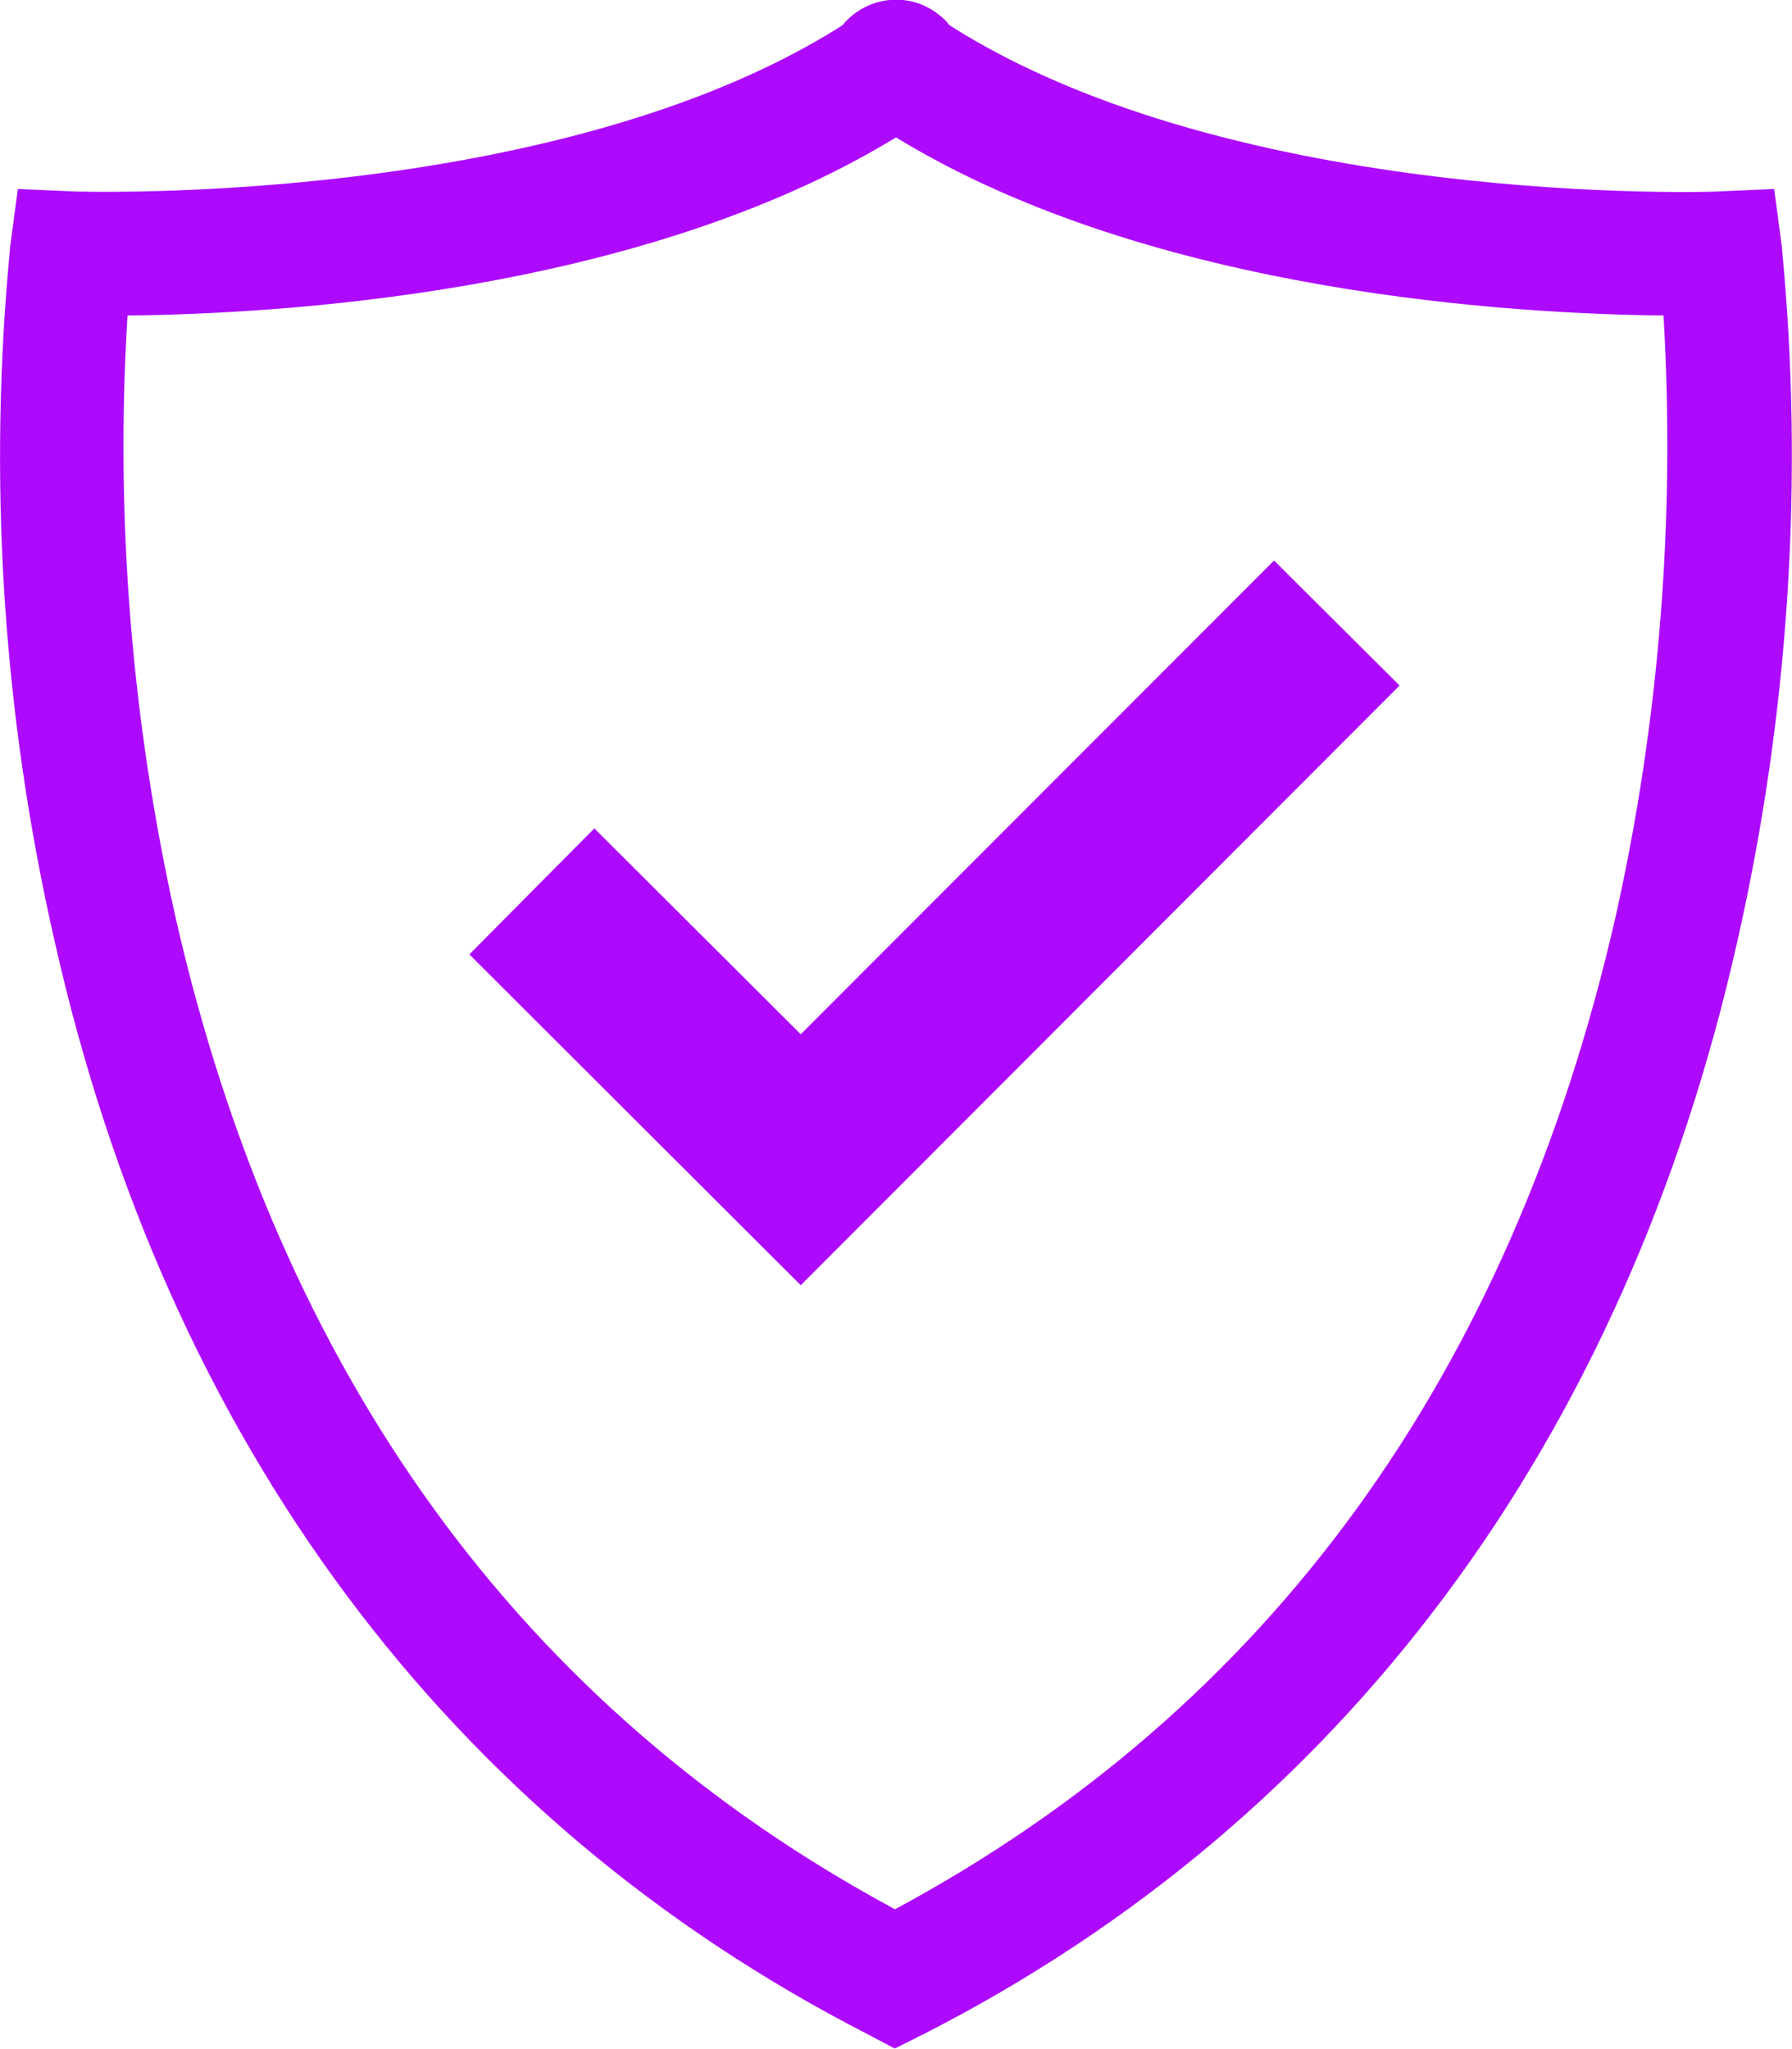
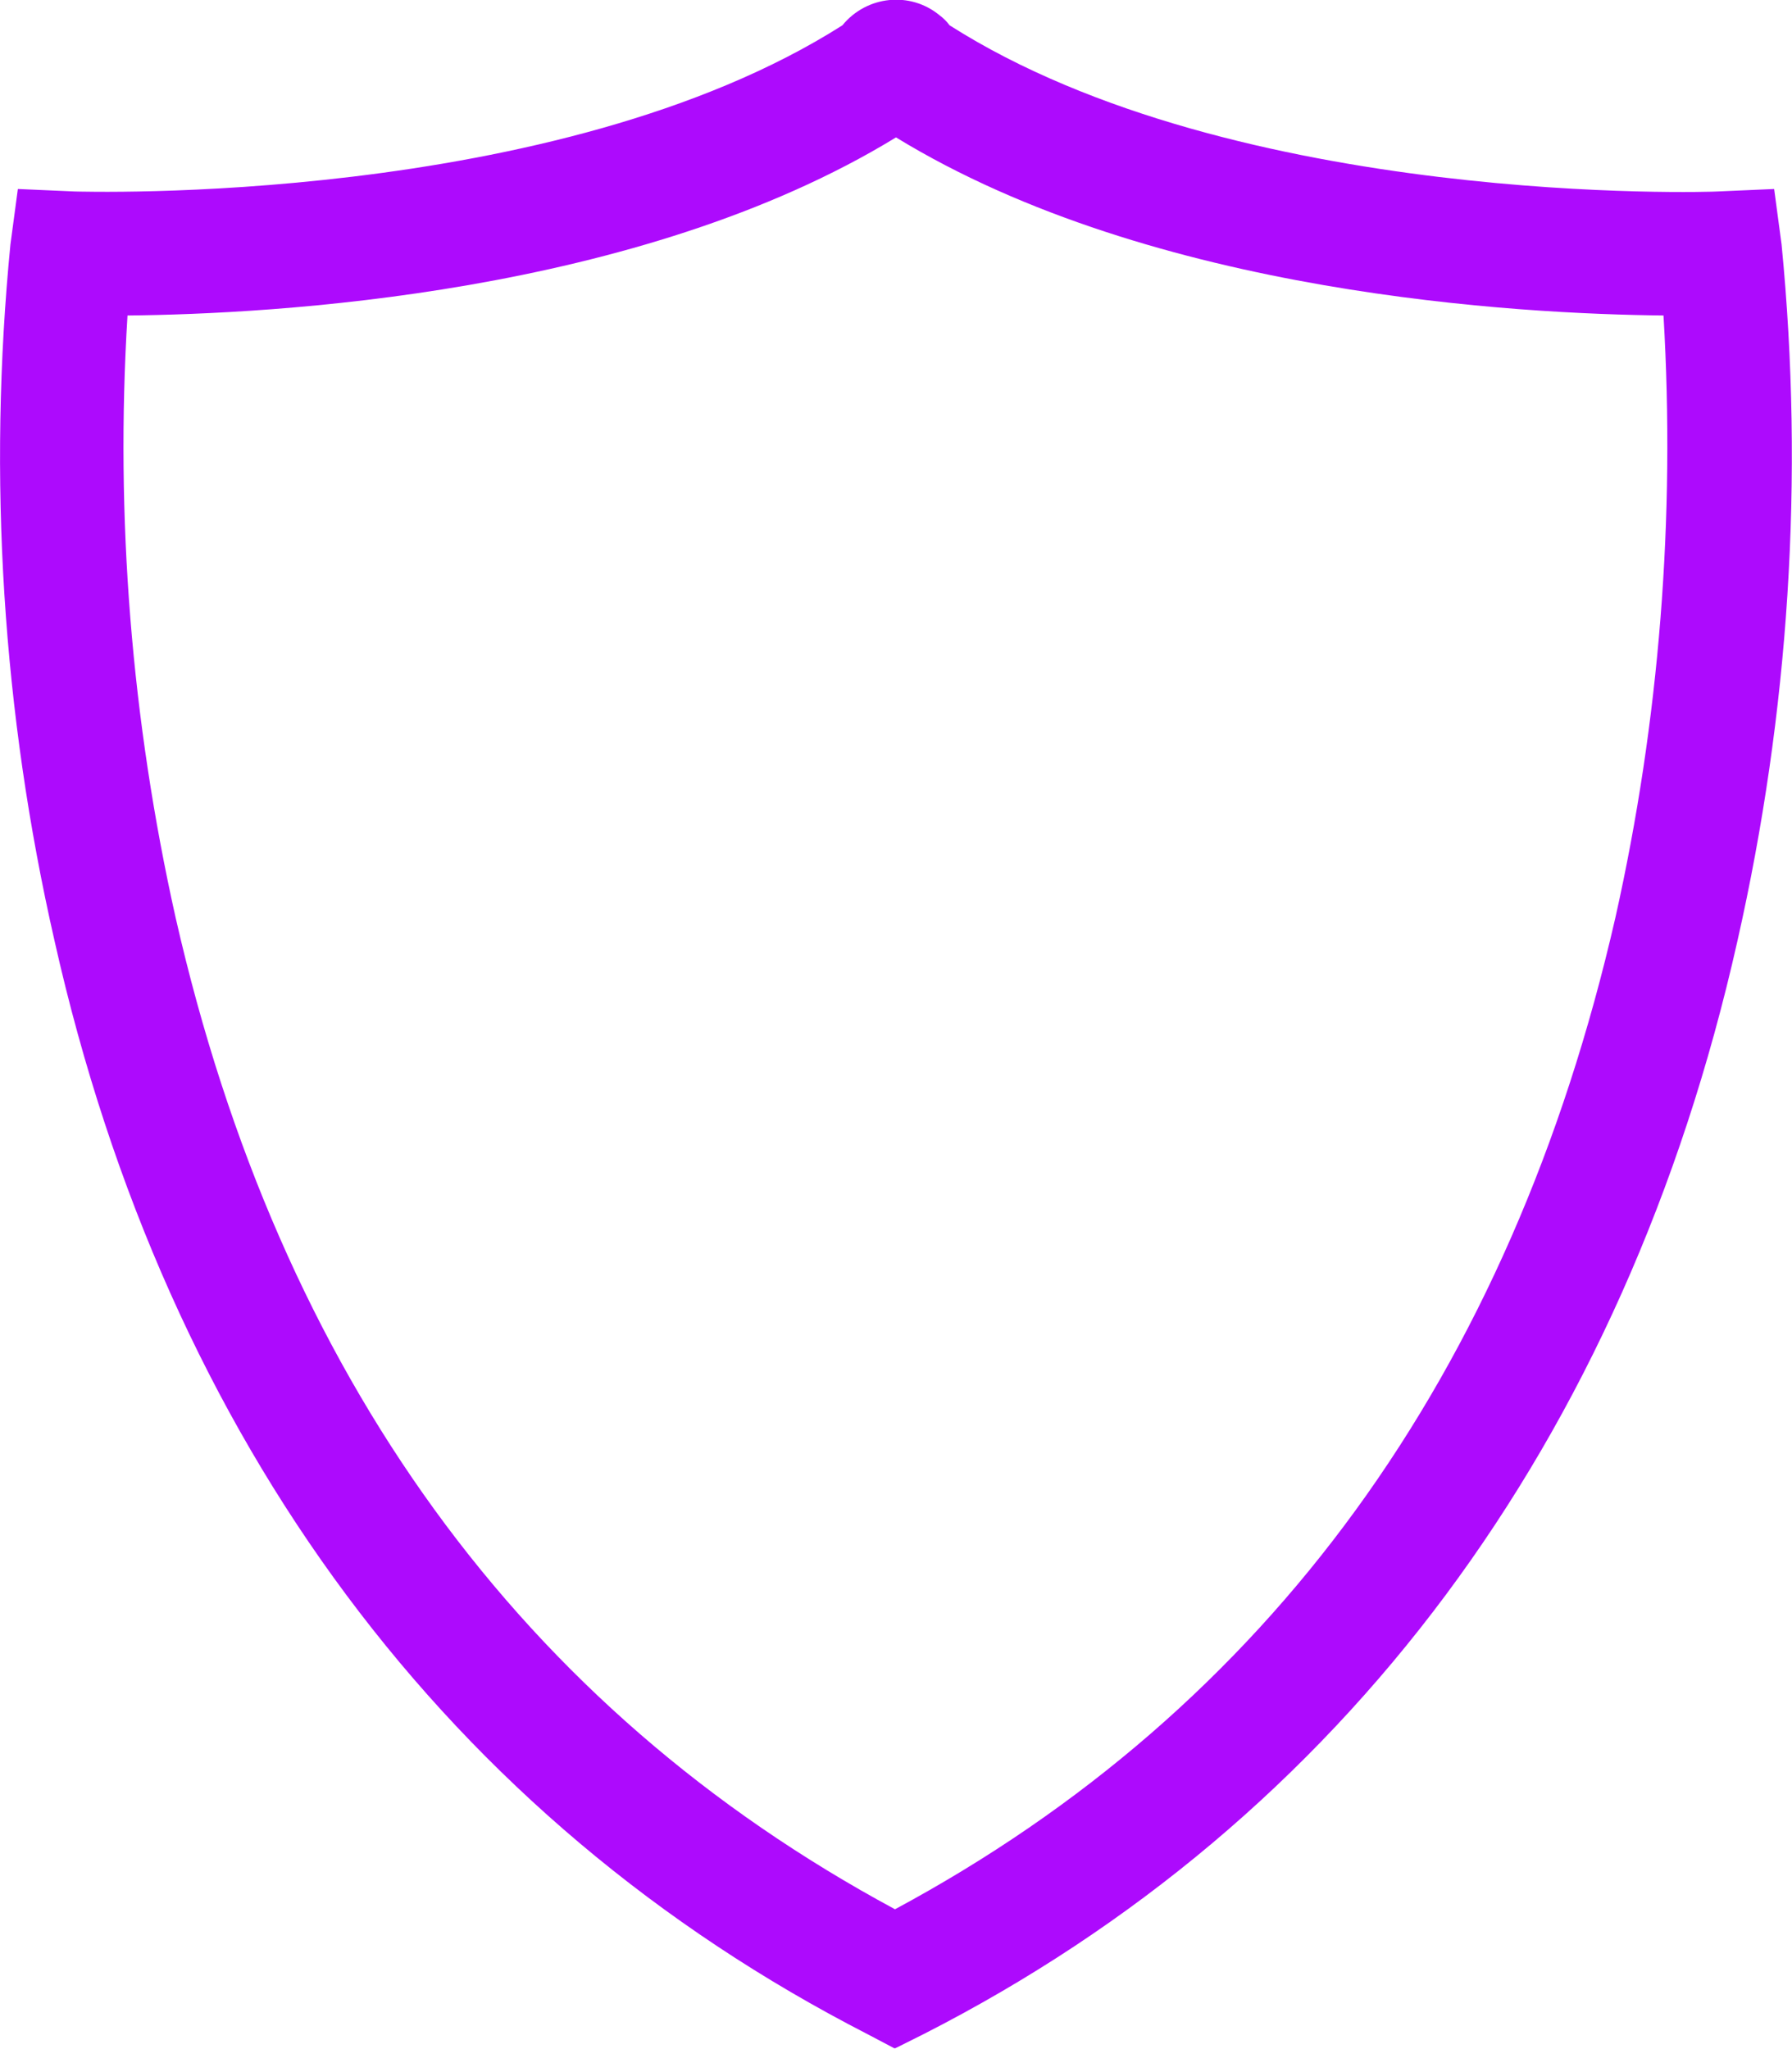
<svg xmlns="http://www.w3.org/2000/svg" id="Layer_2" viewBox="0 0 36.12 41.3">
  <defs>
    <style>
      .cls-1 {
        fill: #ad0afd;
      }
    </style>
  </defs>
  <g id="Layer_1-2" data-name="Layer_1">
    <g id="Layer_1-3" data-name="Layer_1">
      <g>
        <g id="Validation">
-           <polygon class="cls-1" points="16.14 25.91 9.46 19.24 11.98 16.7 16.14 20.85 25.68 11.3 28.21 13.82 16.14 25.91" />
-         </g>
+           </g>
        <path class="cls-1" d="M18.04,41.3l-.55-.29C9.05,36.68,3.37,29.07,1.1,18.97.05,14.37-.25,9.63.21,4.93l.15-1.12,1.14.05c.09,0,9.71.32,15.48-3.35.49-.6,1.37-.69,1.96-.2.08.06.14.12.2.2,5.78,3.68,15.39,3.36,15.48,3.35l1.14-.05.15,1.12c.46,4.7.15,9.44-.89,14.04-2.27,10.1-7.95,17.72-16.39,22.03l-.58.29h-.02ZM2.57,6.36c-.25,4.07.08,8.16.97,12.14,2.1,9.22,6.98,15.94,14.5,19.99,7.53-4.05,12.41-10.77,14.52-19.99.89-3.97,1.21-8.07.97-12.14-2.87-.03-10.27-.41-15.47-3.59-5.2,3.18-12.61,3.56-15.47,3.59h-.02Z" />
      </g>
    </g>
  </g>
</svg>